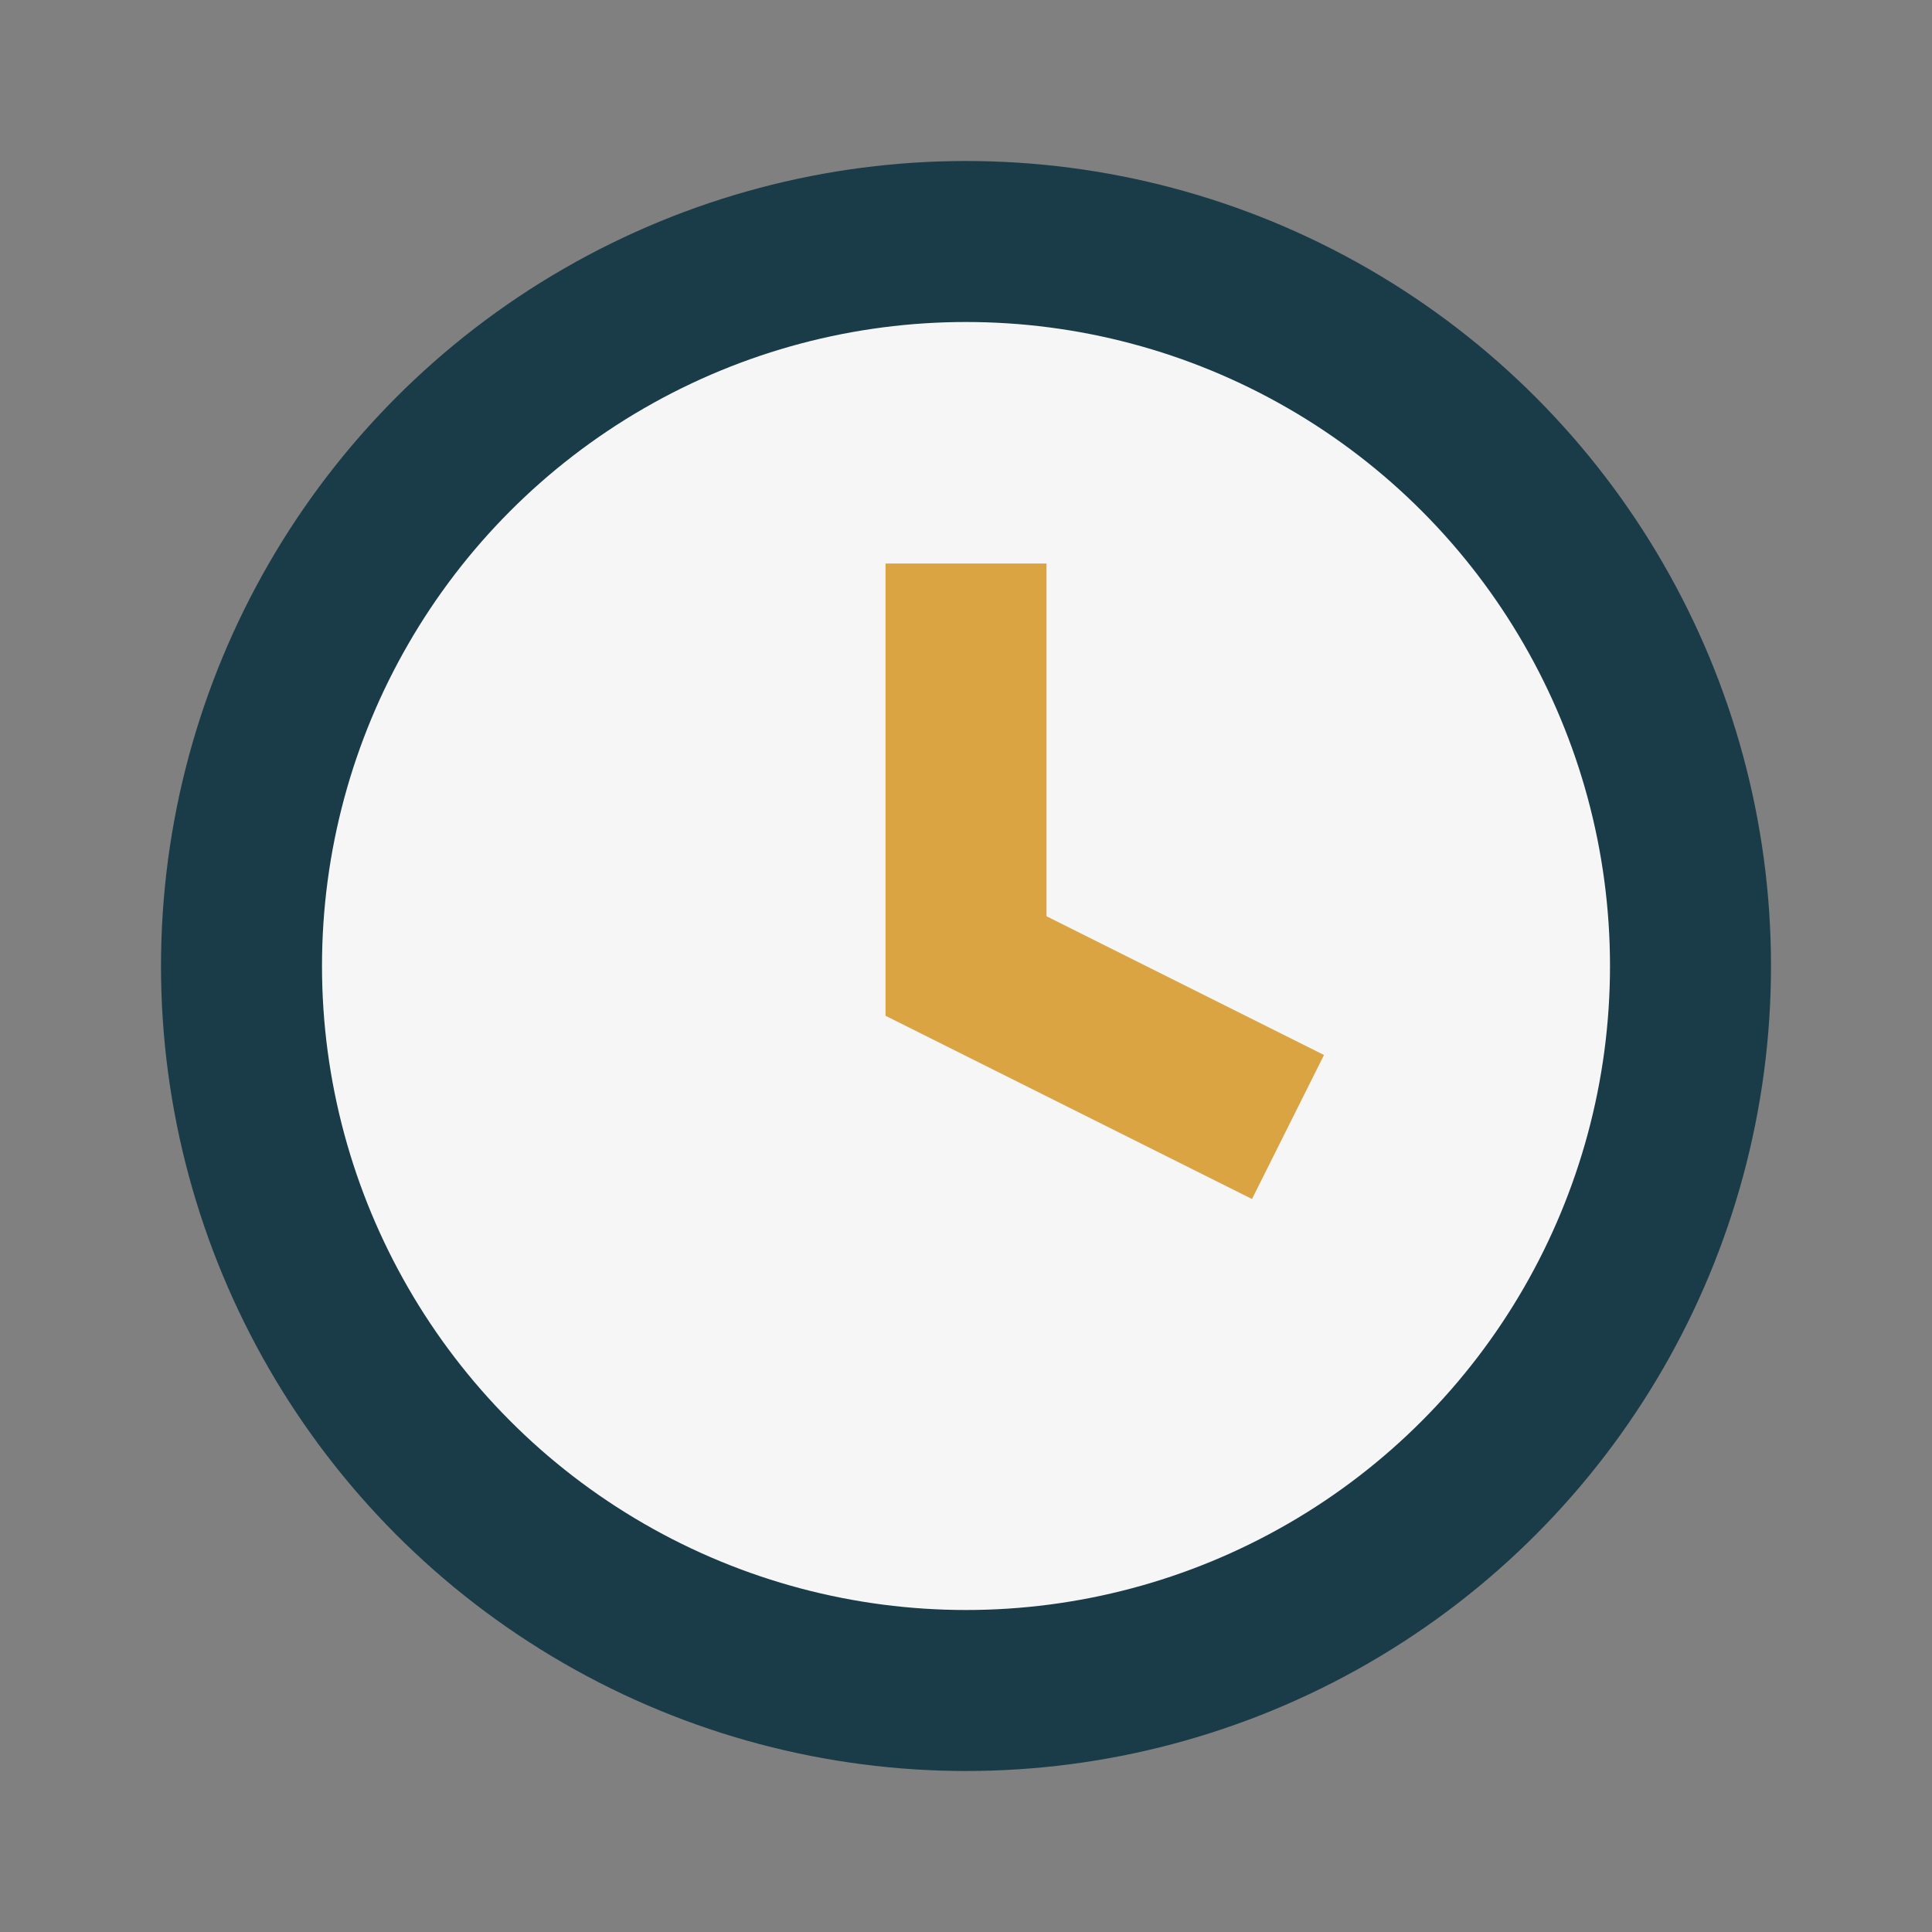
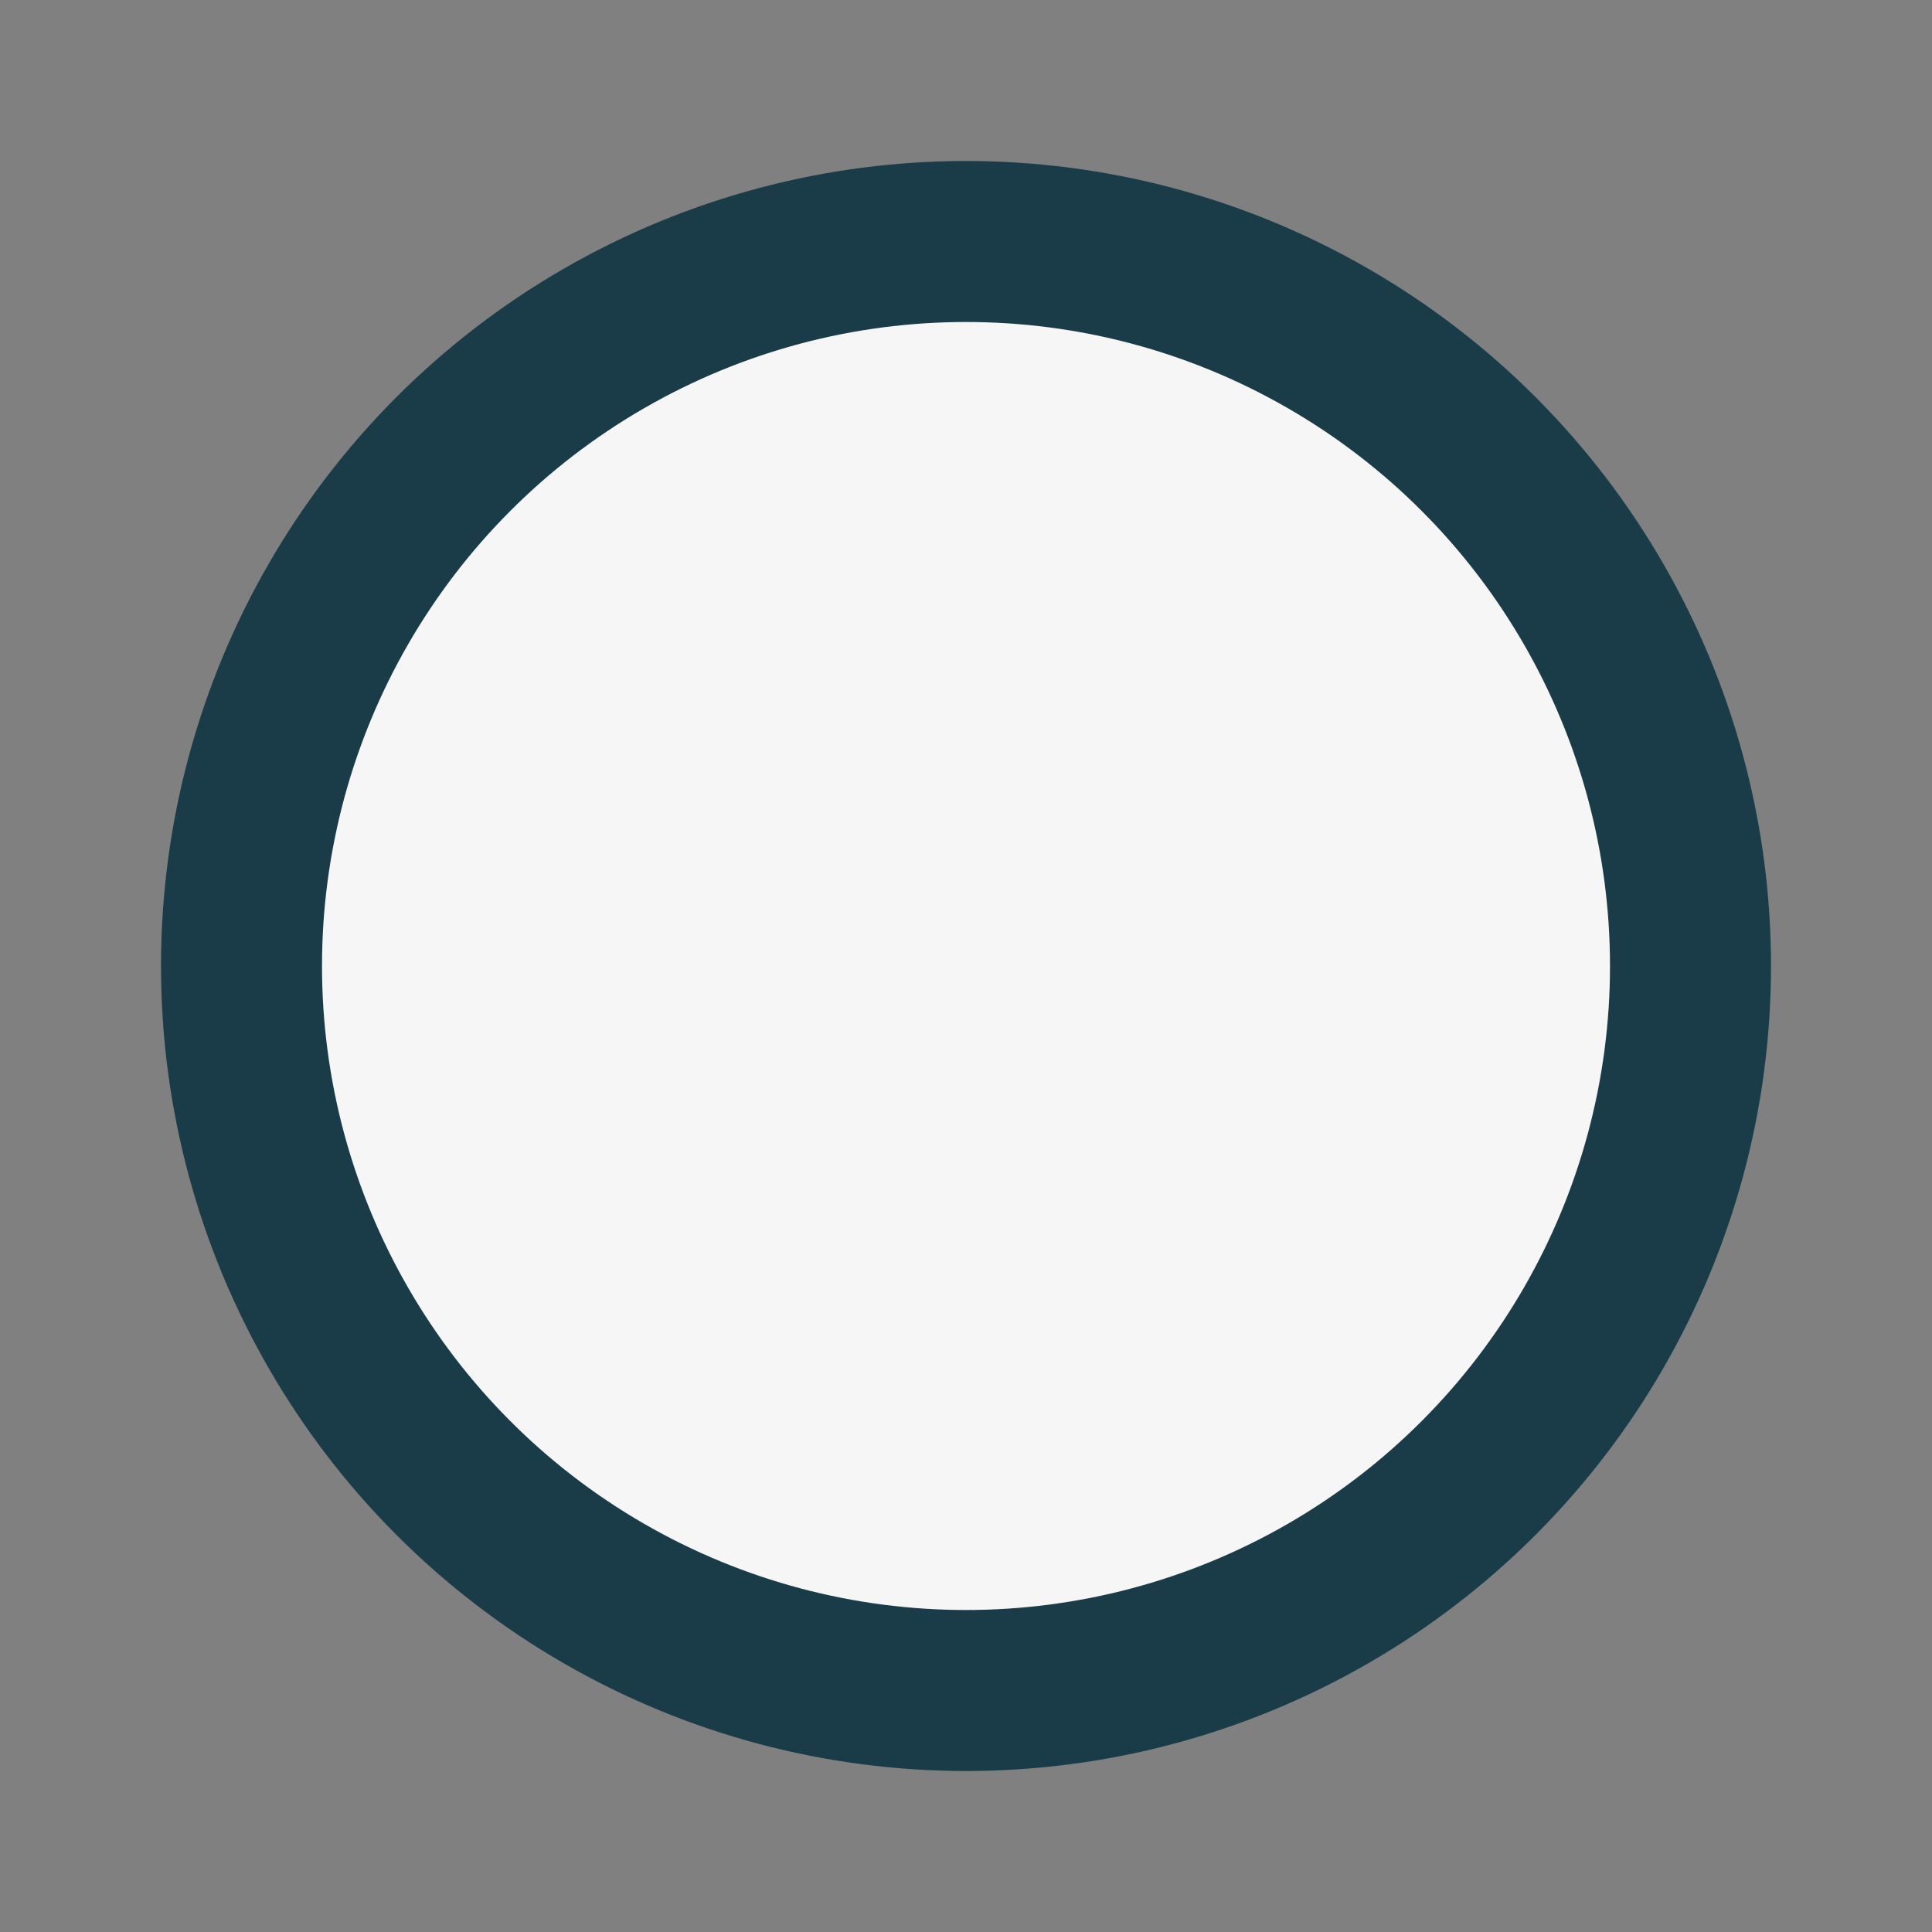
<svg xmlns="http://www.w3.org/2000/svg" width="24" height="24" viewBox="0 0 24 24">
  <rect x="0" y="0" width="24" height="24" fill="#808080" stroke="none" />
  <circle cx="12" cy="12" r="9" fill="#F6F6F6" stroke="#1A3C48" stroke-width="2" />
-   <path d="M12 7v5l4 2" stroke="#D9A441" stroke-width="2" fill="none" />
</svg>